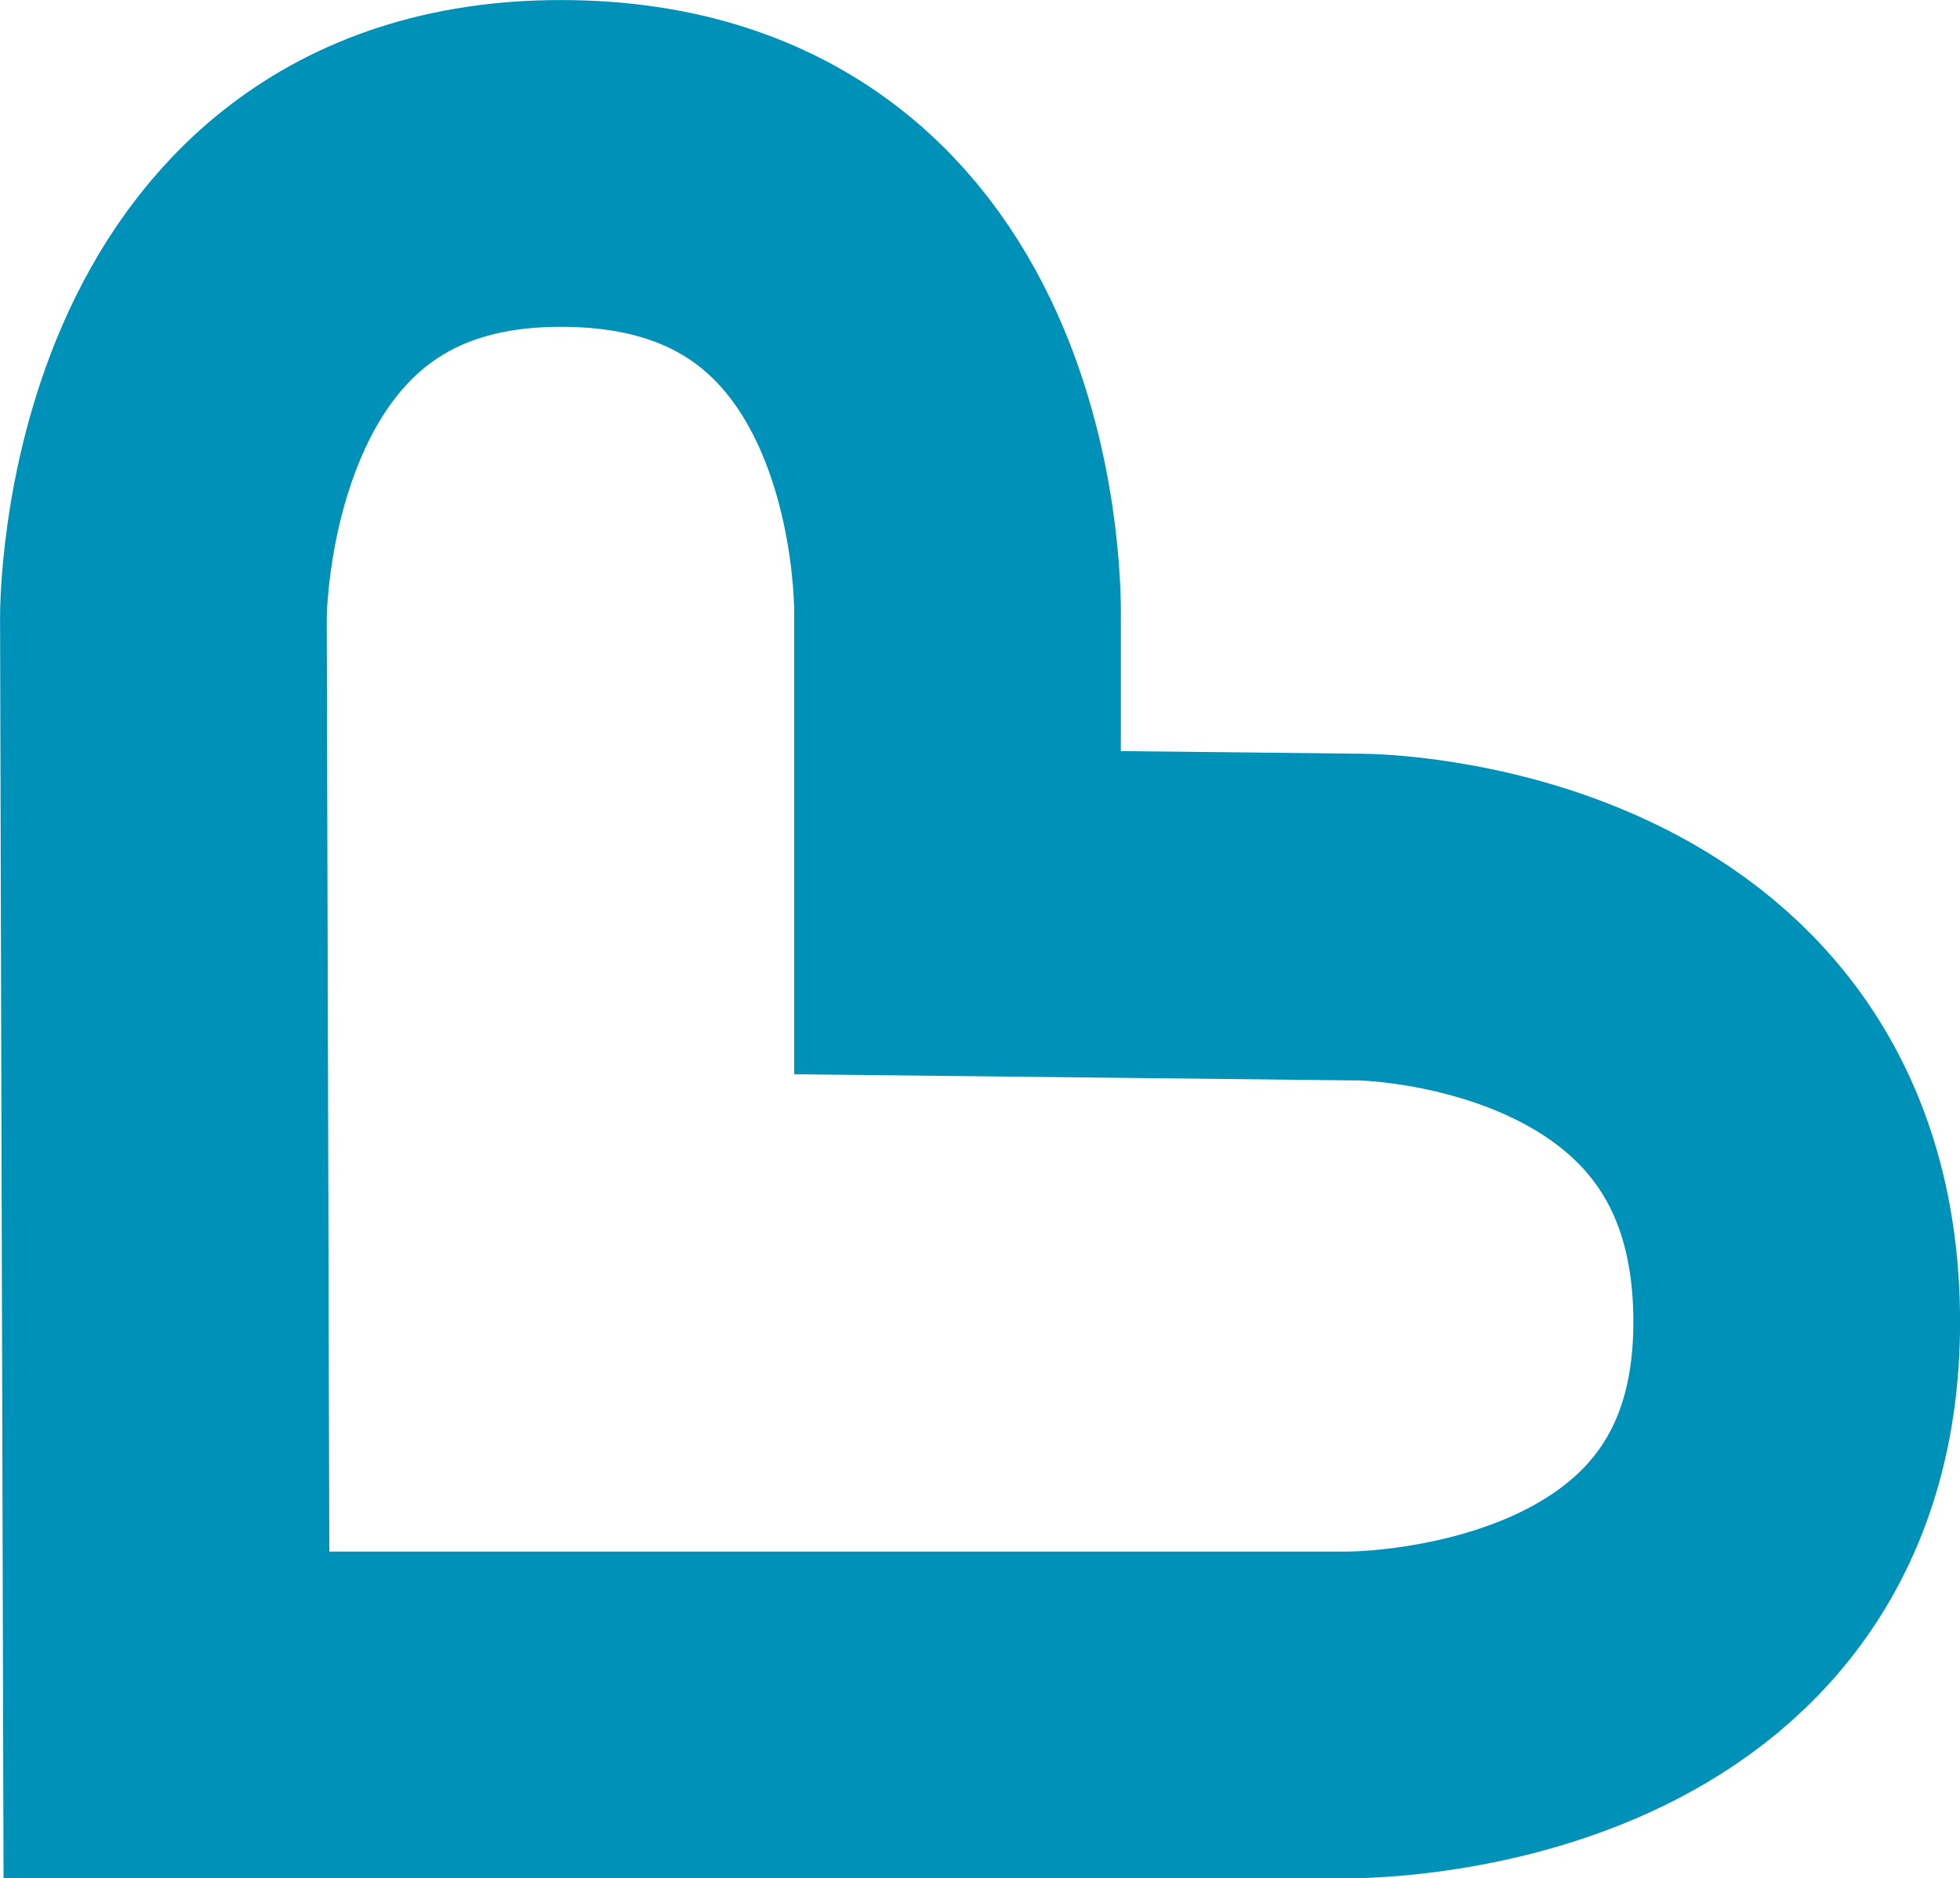
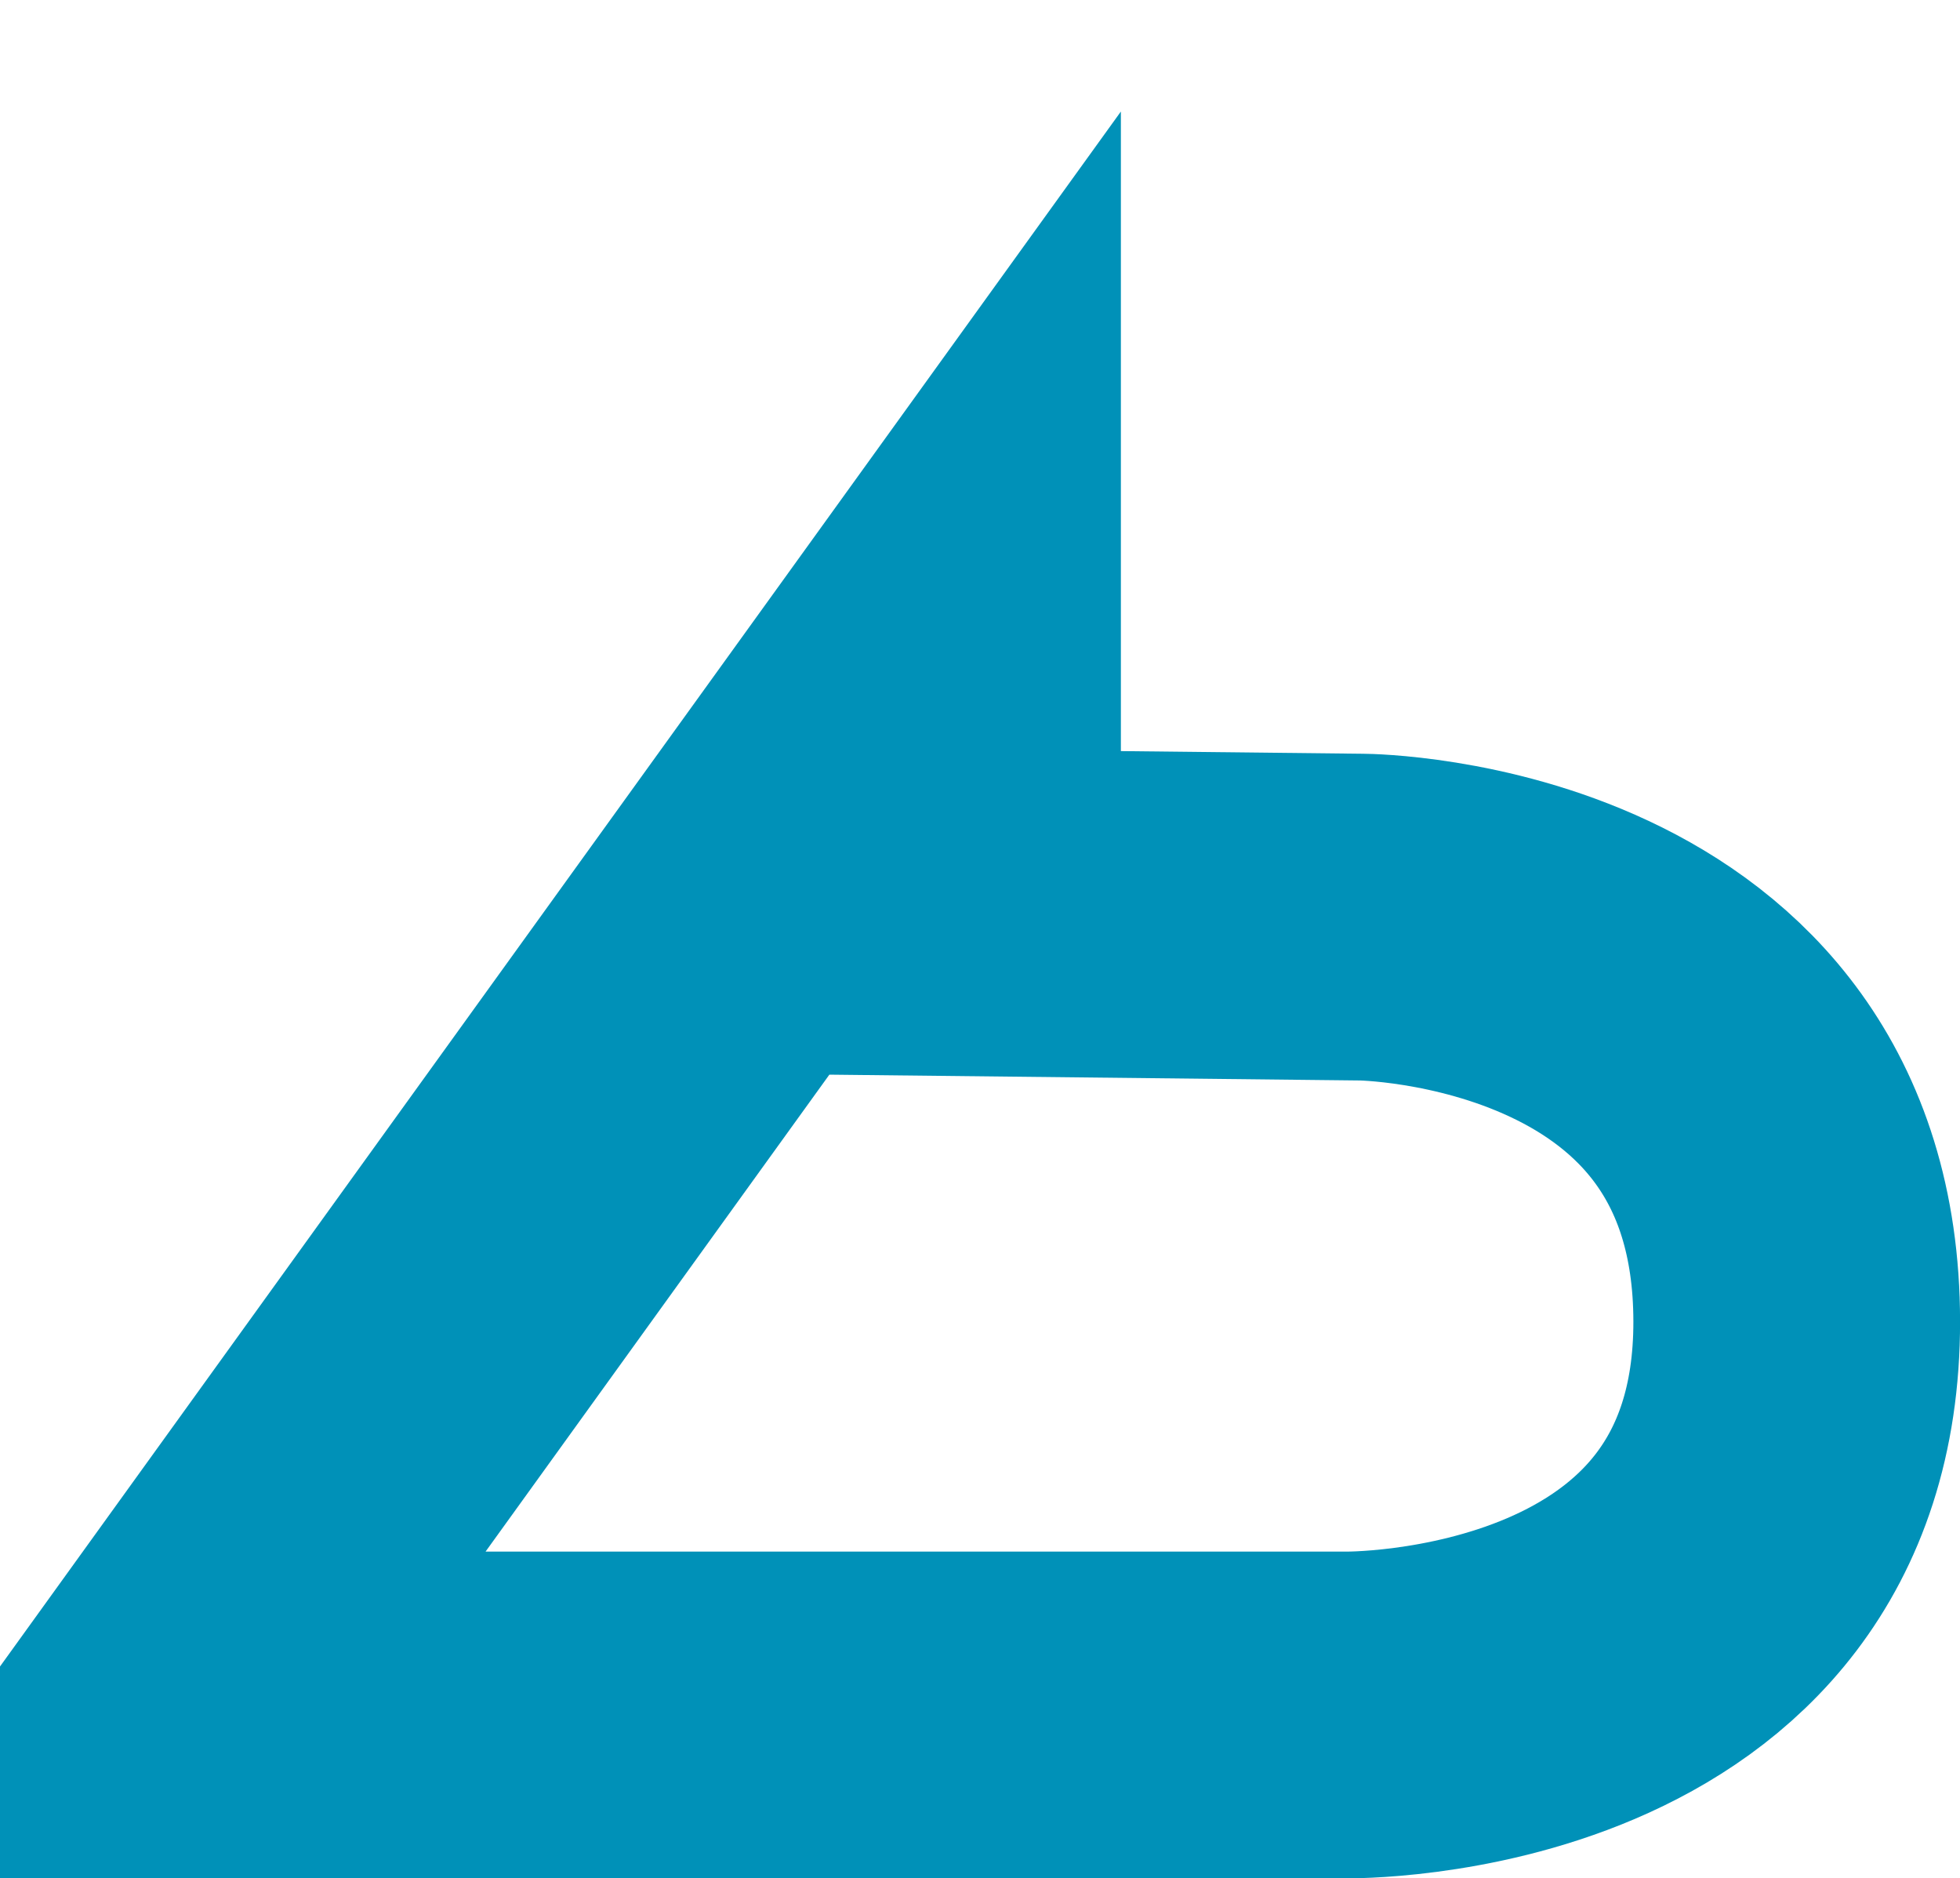
<svg xmlns="http://www.w3.org/2000/svg" xmlns:ns1="http://sodipodi.sourceforge.net/DTD/sodipodi-0.dtd" xmlns:ns2="http://www.inkscape.org/namespaces/inkscape" width="31.75mm" height="30.422mm" version="1.1" viewBox="0 0 31.75 30.422" id="svg6" ns1:docname="Aptelia-heart.svg" ns2:version="1.1.2 (b8e25be833, 2022-02-05)">
  <defs id="defs10" />
  <ns1:namedview id="namedview8" pagecolor="#ffffff" bordercolor="#666666" borderopacity="1.0" ns2:pageshadow="2" ns2:pageopacity="0.0" ns2:pagecheckerboard="0" ns2:document-units="mm" showgrid="false" ns2:zoom="7.3489524" ns2:cx="59.87248" ns2:cy="67.628687" ns2:window-width="1920" ns2:window-height="986" ns2:window-x="-11" ns2:window-y="-11" ns2:window-maximized="1" ns2:current-layer="svg6" />
  <g transform="translate(-134.234,-102.844)" id="g4" style="fill:none;fill-opacity:1;stroke:#e1251b;stroke-width:5.292;stroke-miterlimit:4;stroke-dasharray:none;stroke-opacity:1">
-     <path class="cls-2" d="m 136.93,130.62 h 19.09 c 0,0 7.326,0.121 7.319,-6.375 -0.007,-6.497 -7.04,-6.547 -7.04,-6.547 l -6.554,-0.072 v -4.781 c 0,0 0.2,-7.361 -6.432,-7.354 -6.475,0 -6.432,7.361 -6.432,7.361 z" fill="#e1251b" stroke-width=".715" id="path2" style="fill:none;fill-opacity:1;stroke:#0091B8;stroke-width:5.292;stroke-miterlimit:4;stroke-dasharray:none;stroke-opacity:1" />
+     <path class="cls-2" d="m 136.93,130.62 h 19.09 c 0,0 7.326,0.121 7.319,-6.375 -0.007,-6.497 -7.04,-6.547 -7.04,-6.547 l -6.554,-0.072 v -4.781 z" fill="#e1251b" stroke-width=".715" id="path2" style="fill:none;fill-opacity:1;stroke:#0091B8;stroke-width:5.292;stroke-miterlimit:4;stroke-dasharray:none;stroke-opacity:1" />
  </g>
</svg>